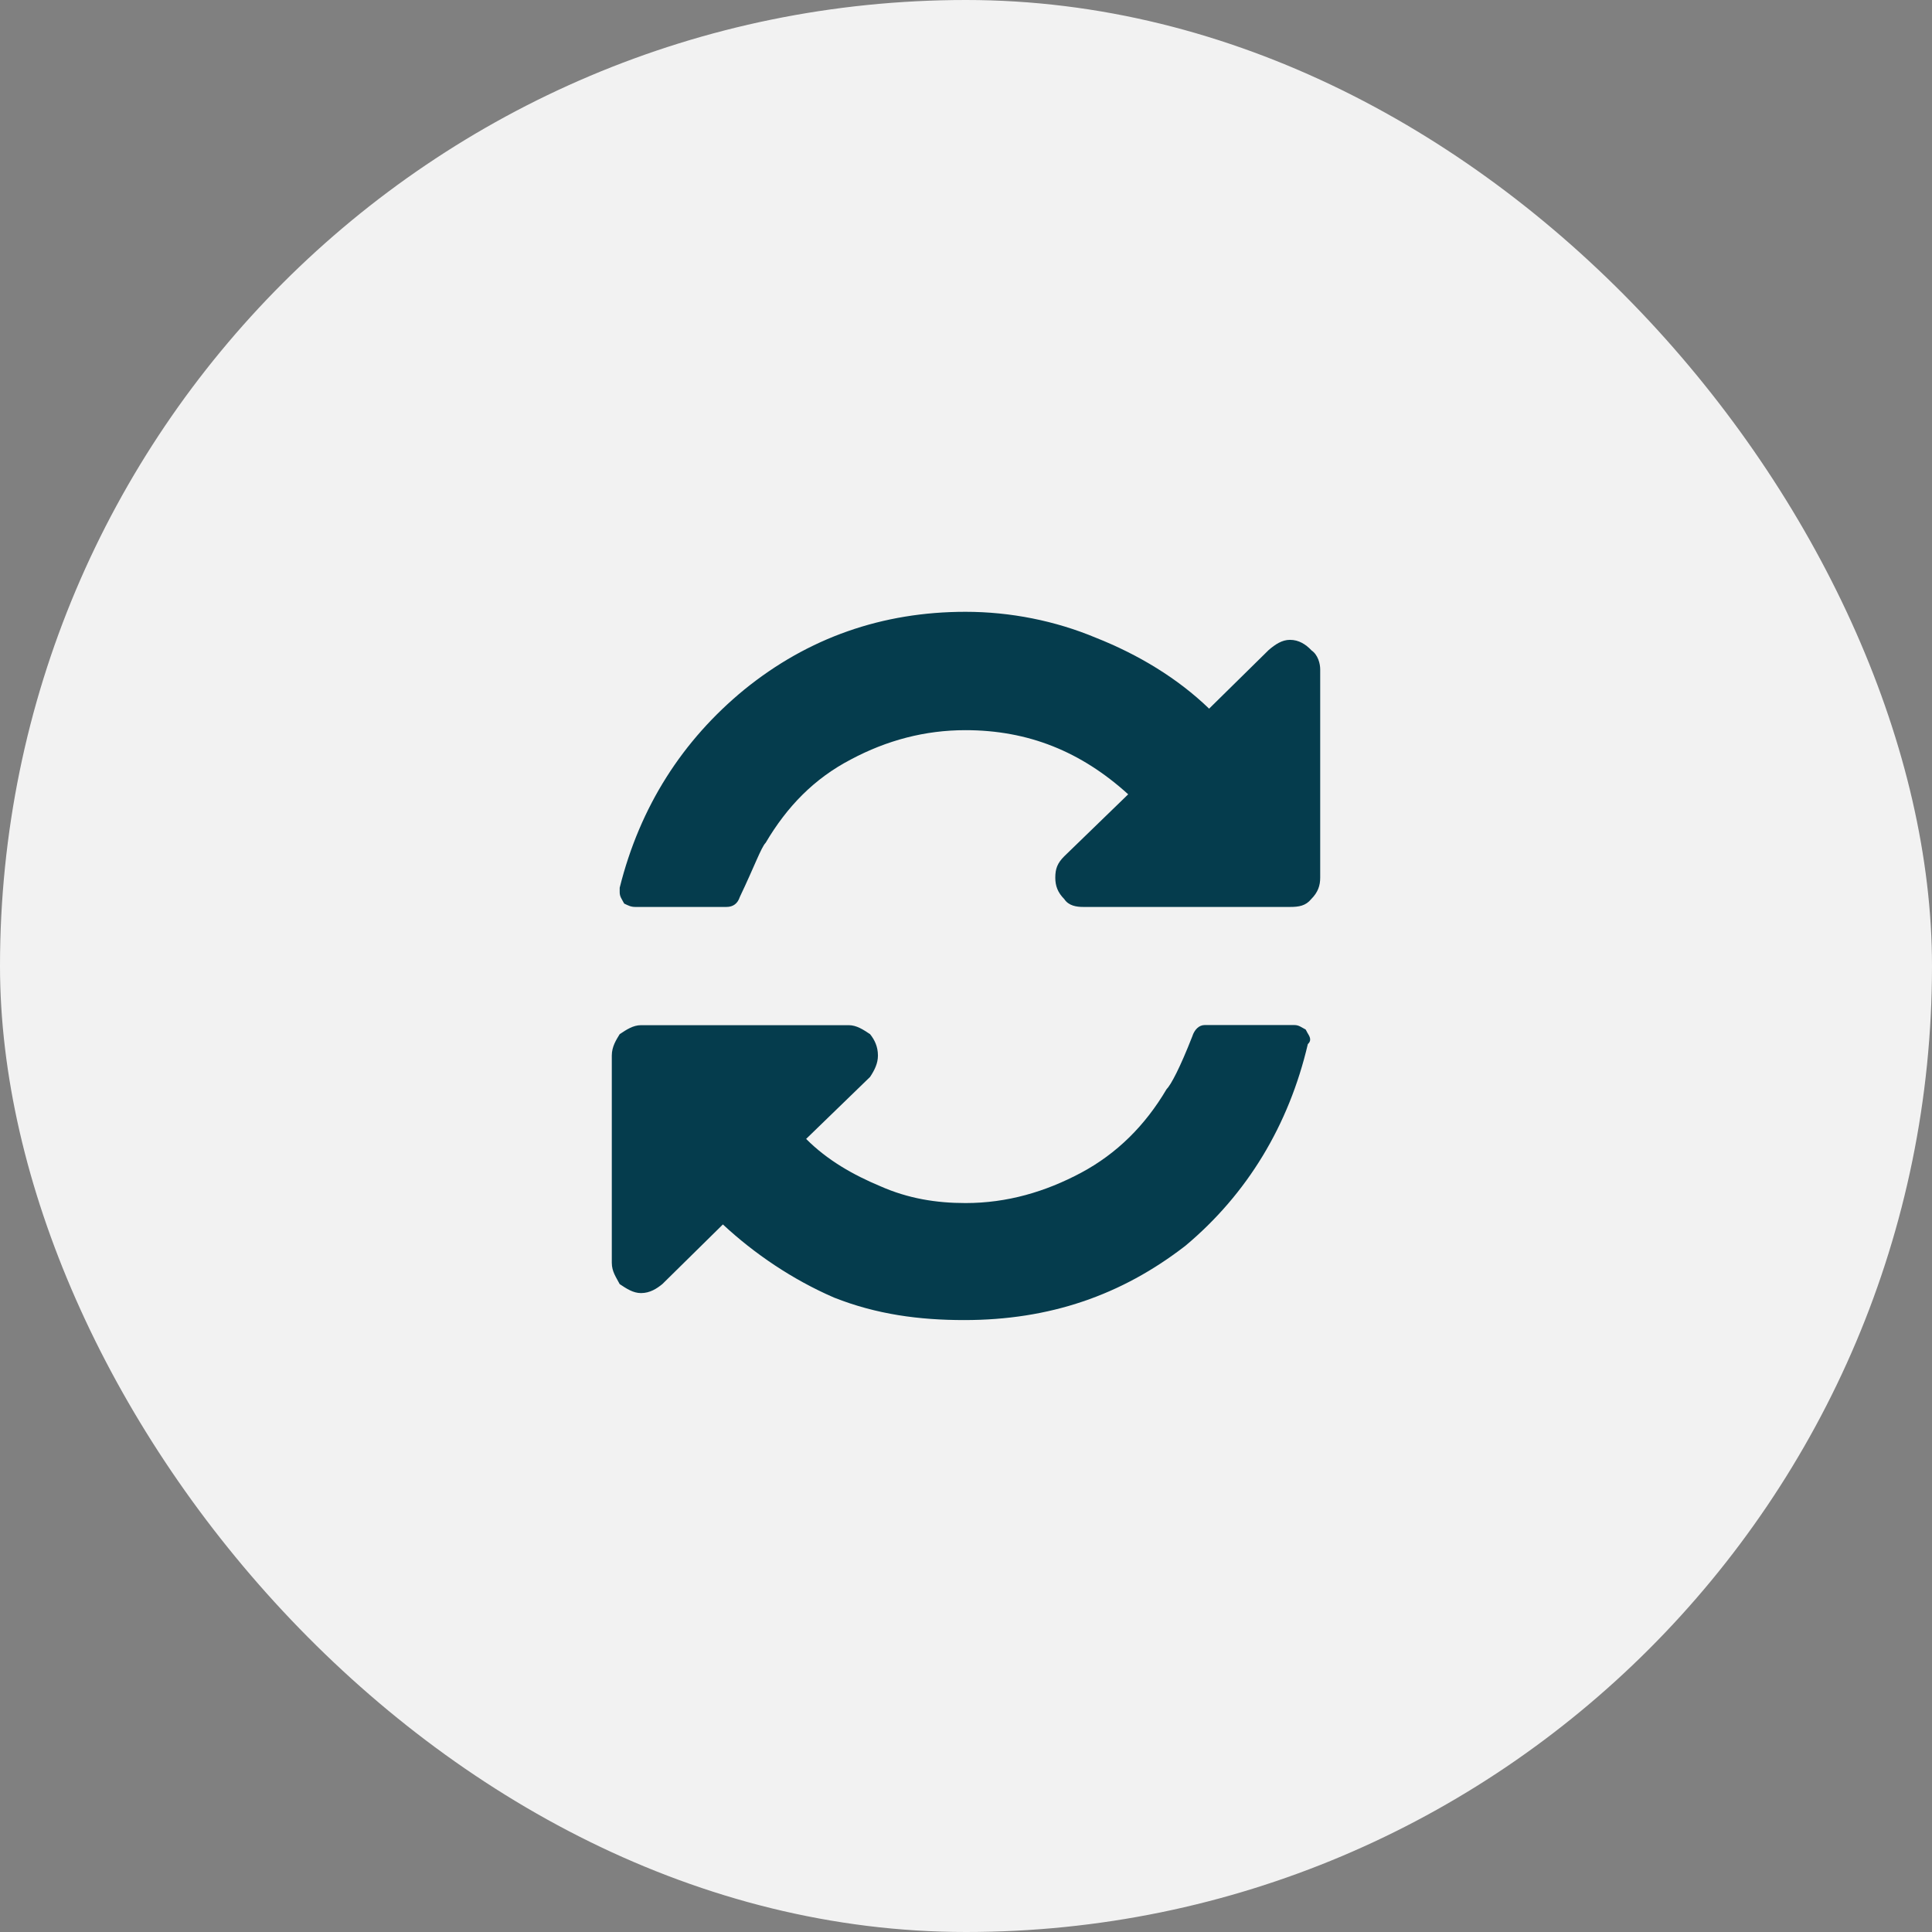
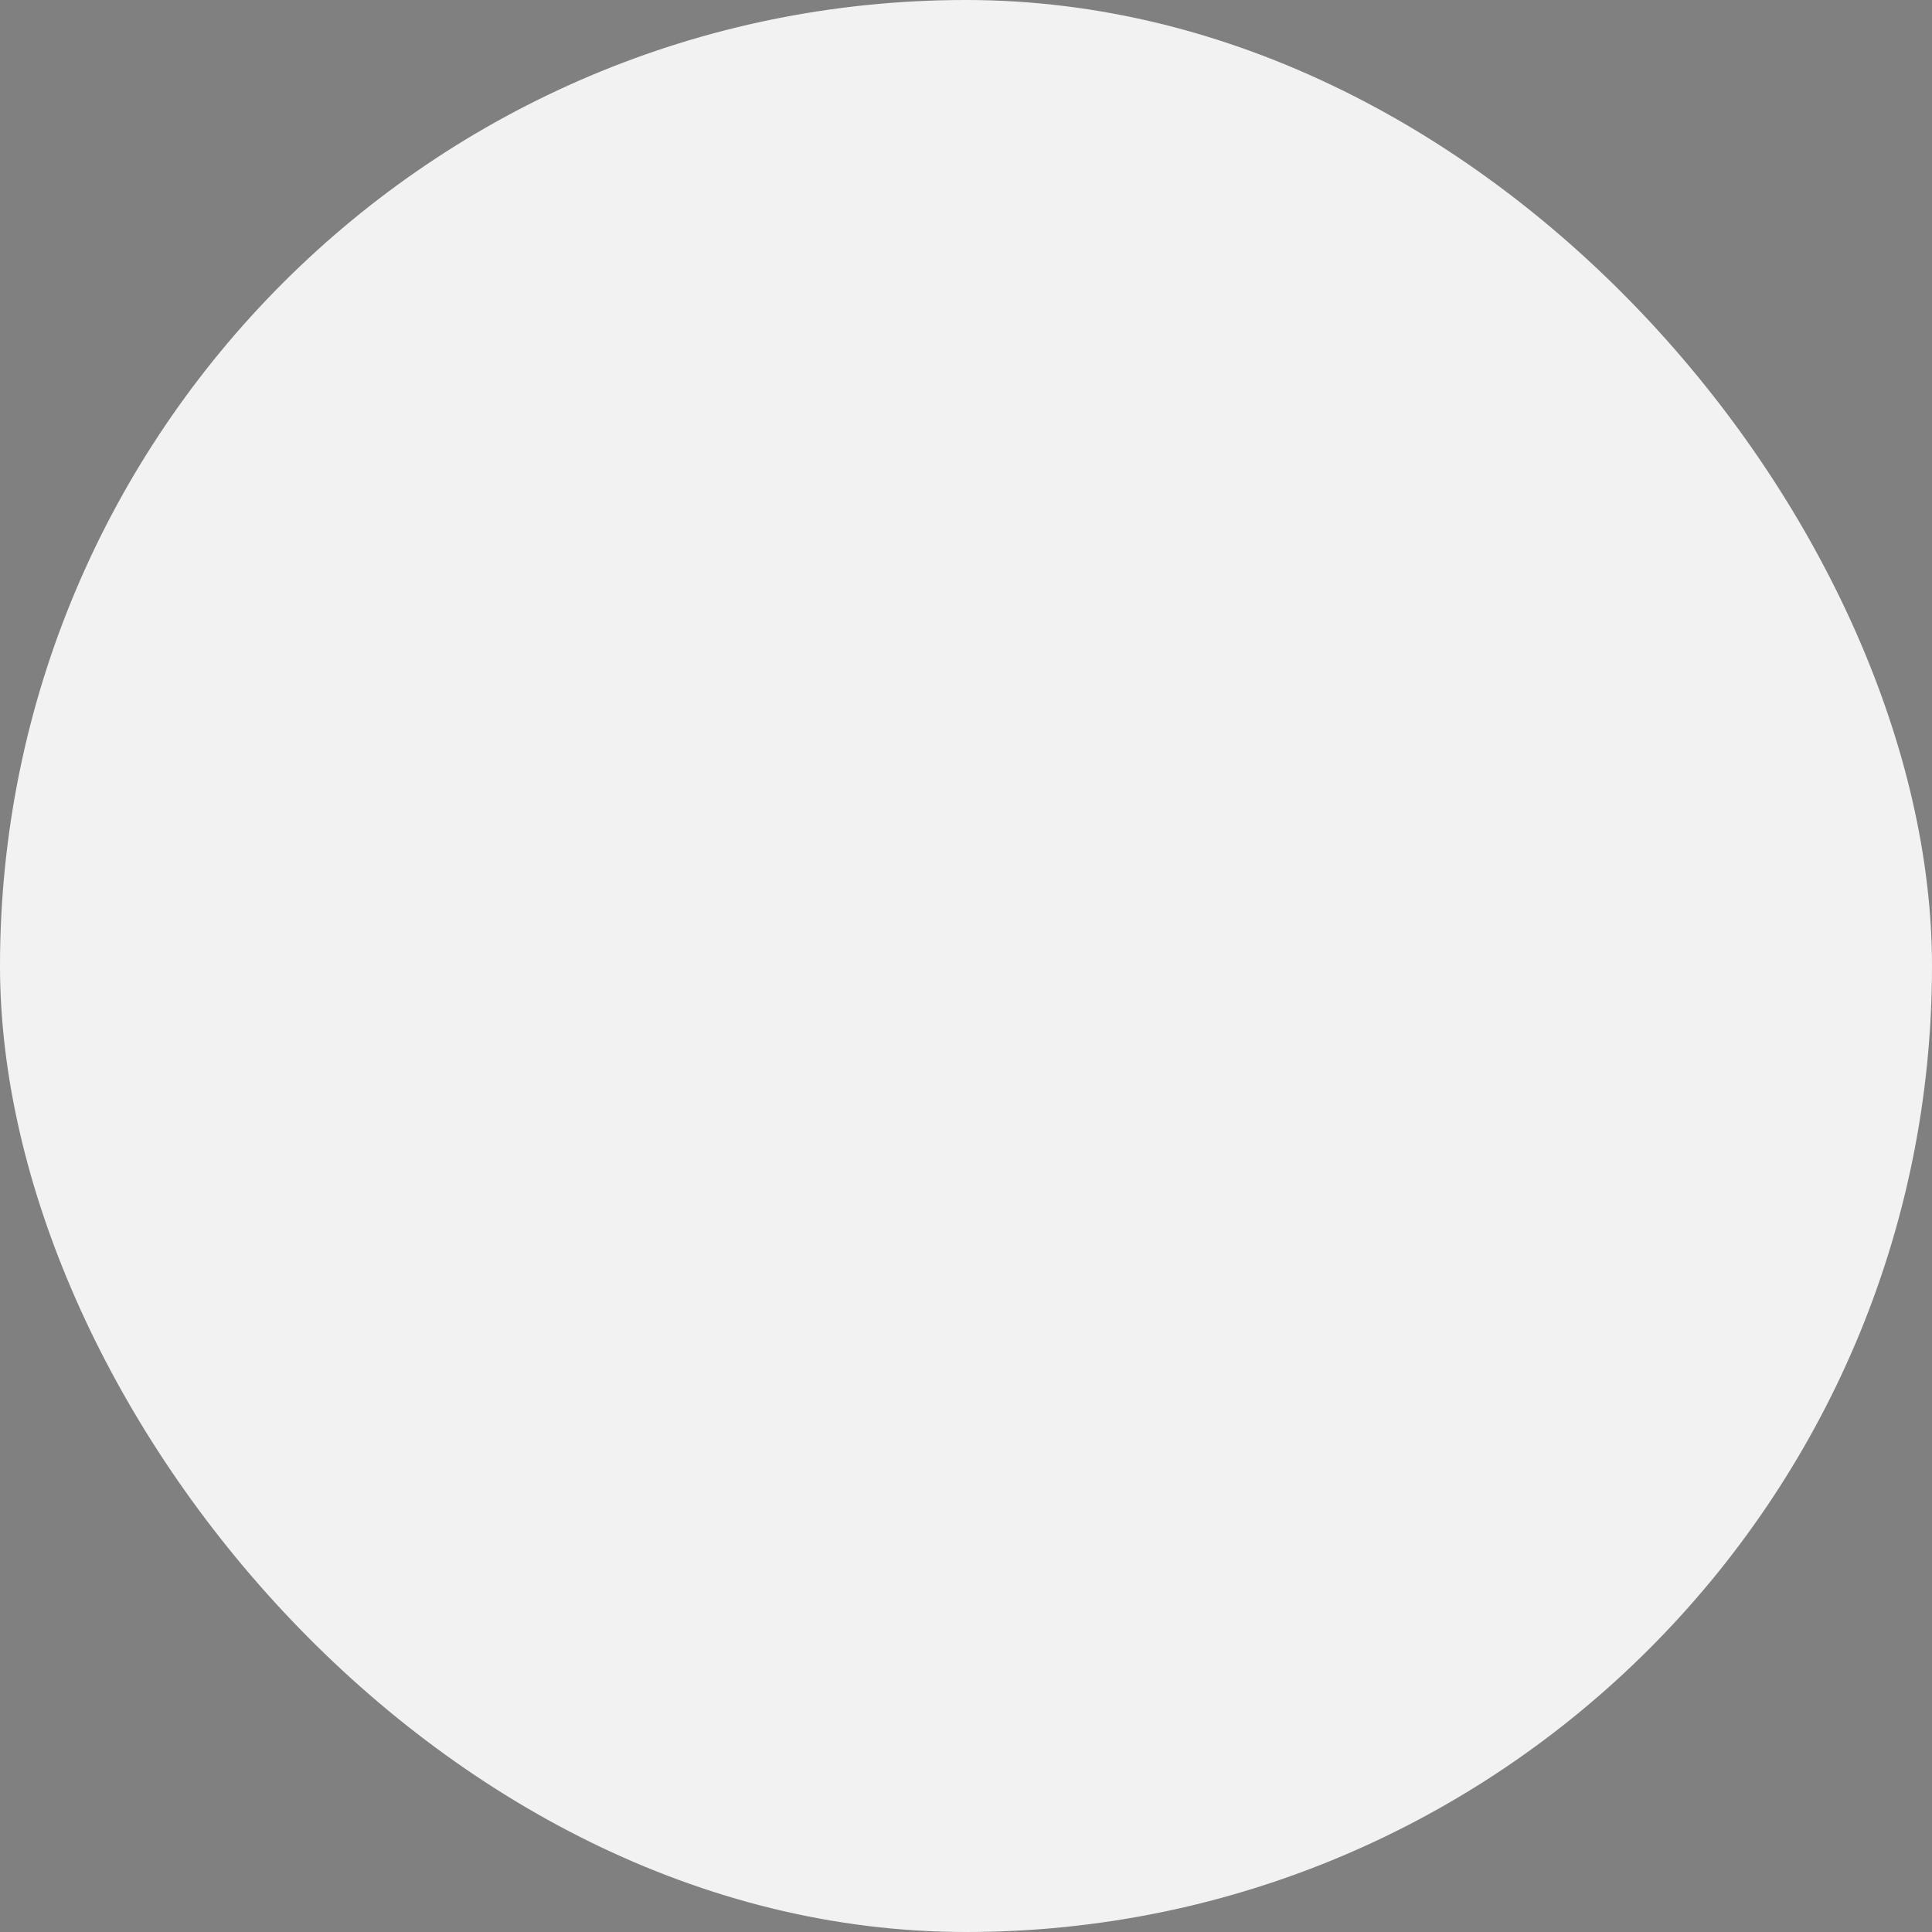
<svg xmlns="http://www.w3.org/2000/svg" width="60" height="60" viewBox="0 0 60 60" fill="none">
  <rect x="0" y="0" width="60" height="60" fill="#808080" stroke="none" />
  <rect width="60" height="60" rx="30" fill="#F2F2F2" />
  <g clip-path="url(#clip0_67_631)">
-     <path fill-rule="evenodd" clip-rule="evenodd" d="M40.199 31.834H37.411C37.239 31.834 37.095 31.973 37.028 32.185C36.644 33.166 36.365 33.691 36.226 33.83C35.564 34.951 34.691 35.822 33.578 36.419C32.461 37.015 31.276 37.362 29.985 37.362C29.079 37.362 28.206 37.223 27.337 36.838C26.498 36.487 25.697 36.034 25.035 35.37L27.021 33.445C27.16 33.234 27.265 33.026 27.265 32.781C27.265 32.502 27.16 32.291 27.021 32.117C26.81 31.977 26.603 31.838 26.359 31.838H19.907C19.662 31.838 19.455 31.977 19.245 32.117C19.139 32.291 19 32.502 19 32.781V39.215C19 39.494 19.139 39.672 19.245 39.879C19.455 40.019 19.662 40.158 19.907 40.158C20.185 40.158 20.396 40.019 20.569 39.879L22.45 38.026C23.428 38.936 24.613 39.739 25.903 40.298C27.227 40.822 28.552 40.996 29.947 40.996C32.596 40.996 34.831 40.226 36.817 38.686C38.736 37.079 40.026 34.943 40.616 32.426C40.664 32.381 40.688 32.334 40.688 32.286C40.688 32.181 40.616 32.113 40.549 31.973C40.41 31.901 40.338 31.834 40.199 31.834Z" fill="#053C4D" />
-     <path fill-rule="evenodd" clip-rule="evenodd" d="M40.722 20.189C40.549 20.011 40.338 19.871 40.06 19.871C39.815 19.871 39.604 20.011 39.398 20.189L37.55 22.008C36.572 21.064 35.353 20.328 34.029 19.804C32.773 19.279 31.381 19 29.985 19C27.404 19 25.102 19.804 23.116 21.415C21.197 22.989 19.873 25.049 19.245 27.57V27.709C19.245 27.849 19.312 27.921 19.384 28.061C19.523 28.128 19.595 28.166 19.734 28.166H22.559C22.77 28.166 22.909 28.061 22.977 27.853C23.428 26.91 23.639 26.314 23.778 26.174C24.44 25.053 25.279 24.182 26.426 23.585C27.544 22.989 28.729 22.676 29.981 22.676C31.933 22.676 33.574 23.34 35.037 24.668L33.051 26.593C32.84 26.804 32.773 26.978 32.773 27.257C32.773 27.502 32.844 27.714 33.051 27.921C33.19 28.133 33.435 28.166 33.646 28.166H40.06C40.338 28.166 40.549 28.133 40.722 27.921C40.932 27.709 41 27.502 41 27.257V20.785C41 20.612 40.932 20.332 40.722 20.193V20.189Z" fill="#053C4D" />
+     <path fill-rule="evenodd" clip-rule="evenodd" d="M40.722 20.189C40.549 20.011 40.338 19.871 40.06 19.871C39.815 19.871 39.604 20.011 39.398 20.189L37.55 22.008C36.572 21.064 35.353 20.328 34.029 19.804C27.404 19 25.102 19.804 23.116 21.415C21.197 22.989 19.873 25.049 19.245 27.57V27.709C19.245 27.849 19.312 27.921 19.384 28.061C19.523 28.128 19.595 28.166 19.734 28.166H22.559C22.77 28.166 22.909 28.061 22.977 27.853C23.428 26.91 23.639 26.314 23.778 26.174C24.44 25.053 25.279 24.182 26.426 23.585C27.544 22.989 28.729 22.676 29.981 22.676C31.933 22.676 33.574 23.34 35.037 24.668L33.051 26.593C32.84 26.804 32.773 26.978 32.773 27.257C32.773 27.502 32.844 27.714 33.051 27.921C33.19 28.133 33.435 28.166 33.646 28.166H40.06C40.338 28.166 40.549 28.133 40.722 27.921C40.932 27.709 41 27.502 41 27.257V20.785C41 20.612 40.932 20.332 40.722 20.193V20.189Z" fill="#053C4D" />
  </g>
  <defs>
    <clipPath id="clip0_67_631">
-       <rect width="22" height="22" fill="white" transform="translate(19 19)" />
-     </clipPath>
+       </clipPath>
  </defs>
</svg>